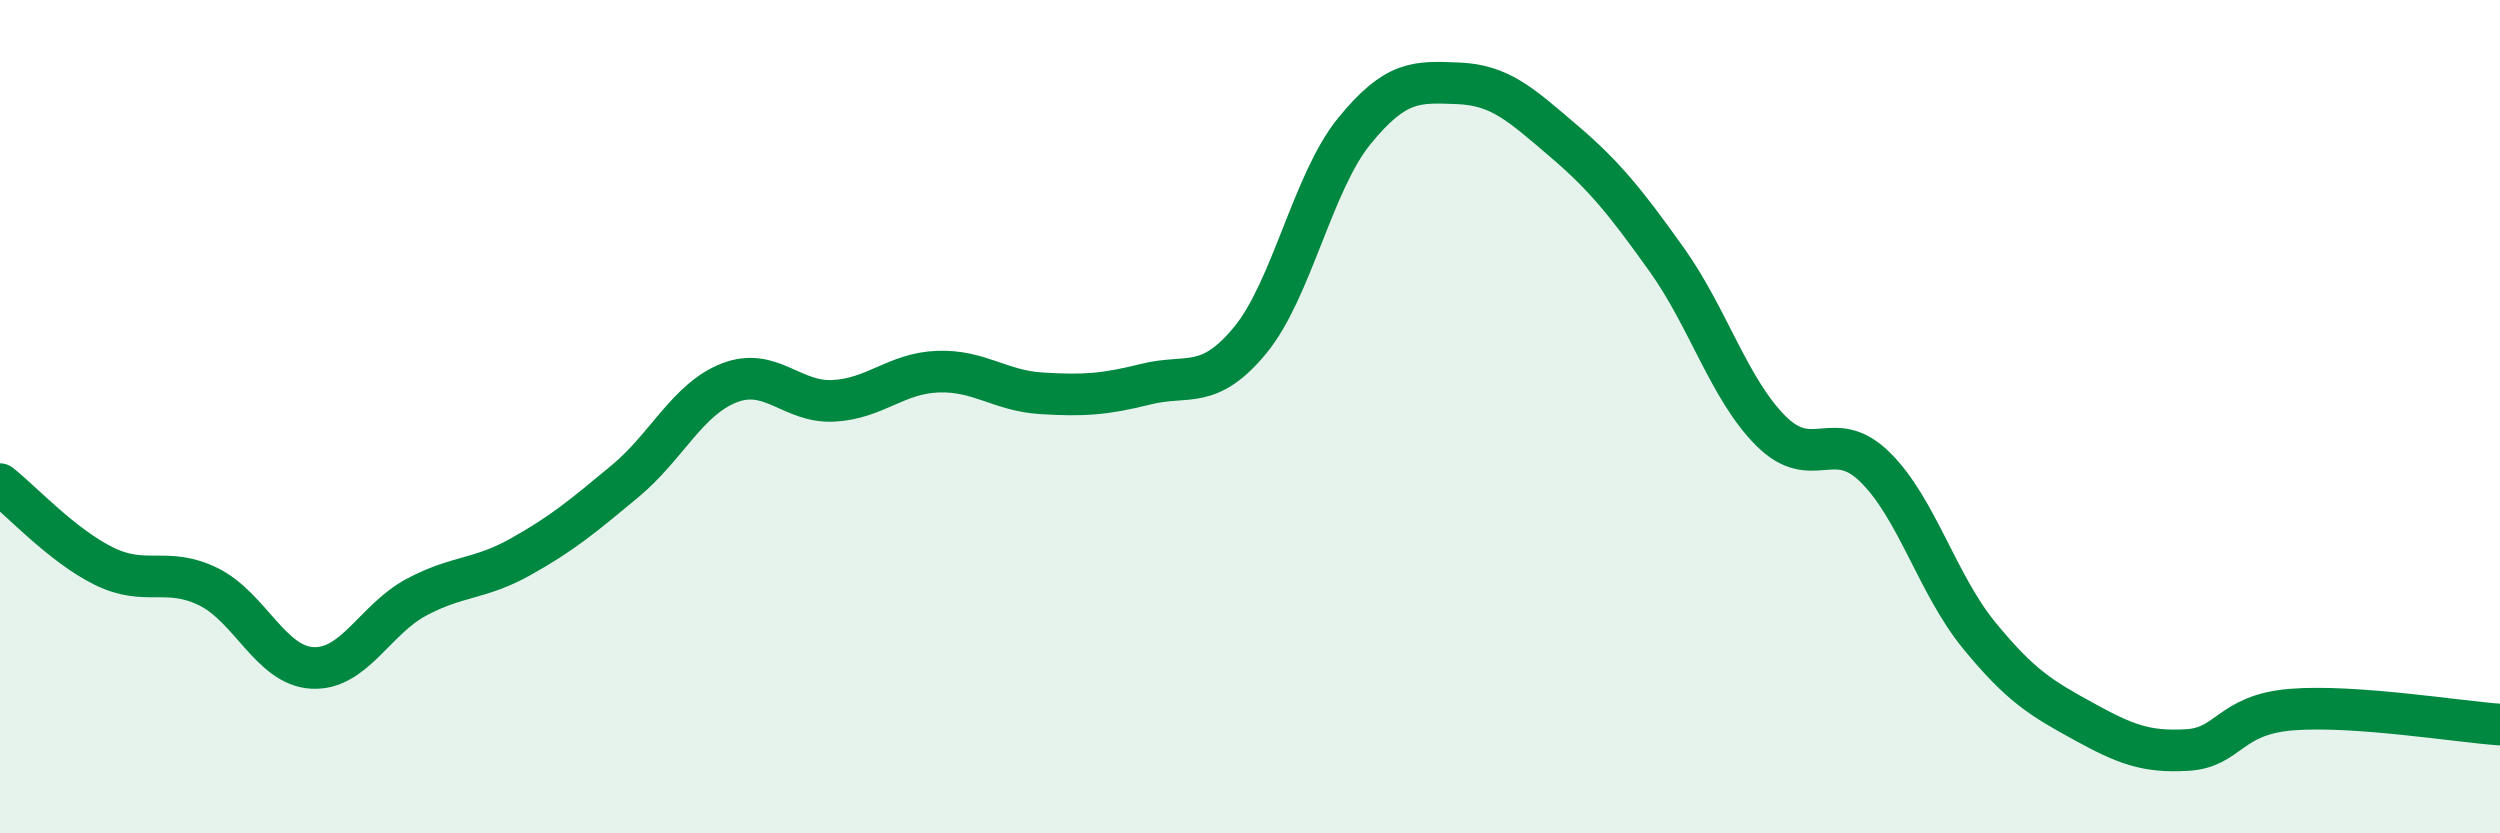
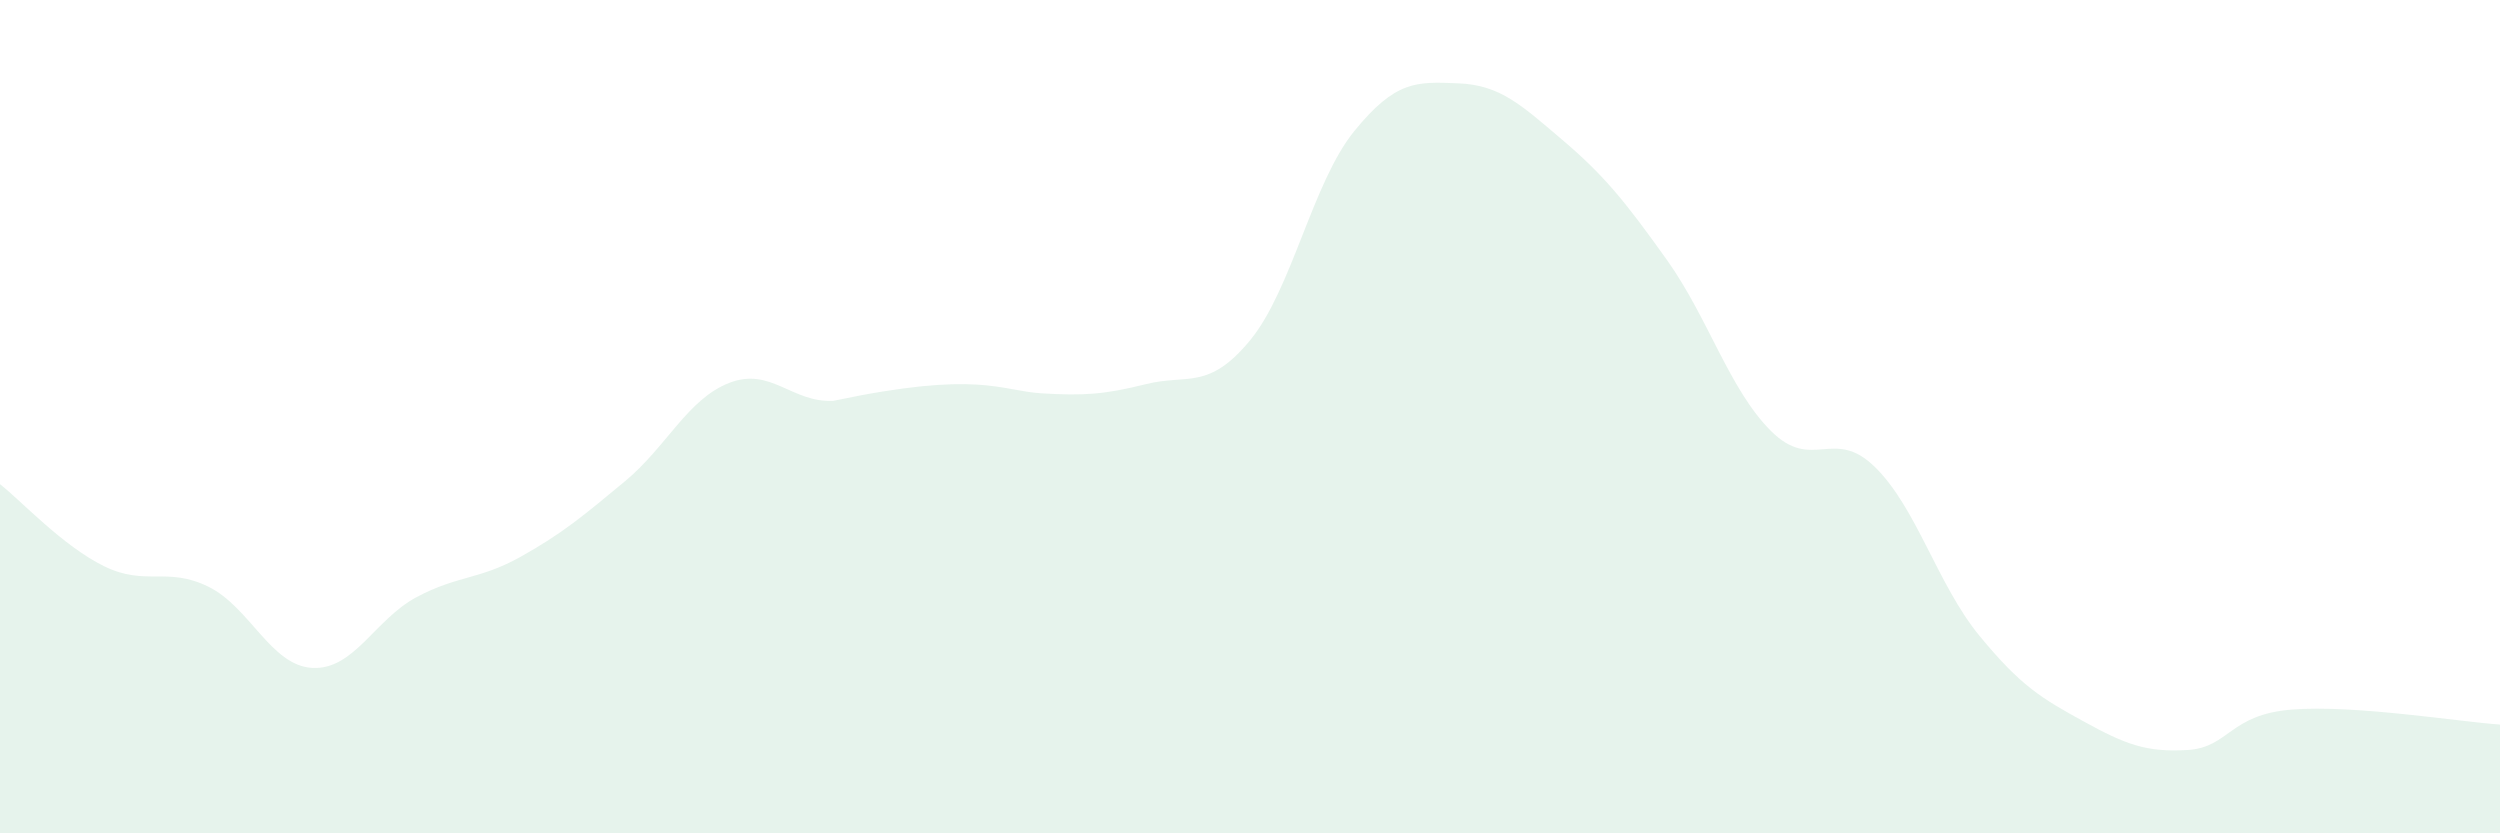
<svg xmlns="http://www.w3.org/2000/svg" width="60" height="20" viewBox="0 0 60 20">
-   <path d="M 0,11.62 C 0.5,12.01 1.5,13.1 2.5,13.59 C 3.5,14.08 4,13.59 5,14.08 C 6,14.57 6.5,15.98 7.5,16.03 C 8.5,16.08 9,14.86 10,14.33 C 11,13.8 11.5,13.92 12.5,13.36 C 13.5,12.8 14,12.38 15,11.55 C 16,10.72 16.5,9.58 17.5,9.19 C 18.5,8.8 19,9.67 20,9.62 C 21,9.57 21.5,8.96 22.5,8.92 C 23.5,8.88 24,9.38 25,9.44 C 26,9.5 26.5,9.47 27.5,9.22 C 28.5,8.97 29,9.38 30,8.17 C 31,6.96 31.5,4.38 32.5,3.15 C 33.5,1.92 34,1.96 35,2 C 36,2.04 36.5,2.51 37.5,3.36 C 38.5,4.21 39,4.83 40,6.23 C 41,7.63 41.5,9.34 42.5,10.34 C 43.5,11.34 44,10.23 45,11.21 C 46,12.19 46.5,14.03 47.5,15.25 C 48.5,16.47 49,16.76 50,17.31 C 51,17.86 51.5,18.06 52.5,18 C 53.5,17.94 53.5,17.15 55,17.03 C 56.5,16.91 59,17.32 60,17.39L60 20L0 20Z" fill="#008740" opacity="0.1" stroke-linecap="round" stroke-linejoin="round" />
-   <path d="M 0,11.62 C 0.5,12.01 1.5,13.1 2.5,13.59 C 3.5,14.08 4,13.59 5,14.08 C 6,14.57 6.5,15.98 7.5,16.03 C 8.5,16.08 9,14.86 10,14.33 C 11,13.8 11.5,13.92 12.5,13.36 C 13.5,12.8 14,12.38 15,11.55 C 16,10.72 16.5,9.58 17.5,9.19 C 18.5,8.8 19,9.67 20,9.62 C 21,9.57 21.5,8.96 22.5,8.92 C 23.5,8.88 24,9.38 25,9.44 C 26,9.5 26.5,9.47 27.5,9.22 C 28.5,8.97 29,9.38 30,8.17 C 31,6.96 31.5,4.38 32.5,3.15 C 33.5,1.92 34,1.96 35,2 C 36,2.04 36.5,2.51 37.5,3.36 C 38.5,4.21 39,4.83 40,6.23 C 41,7.63 41.5,9.34 42.5,10.34 C 43.5,11.34 44,10.23 45,11.21 C 46,12.19 46.5,14.03 47.5,15.25 C 48.5,16.47 49,16.76 50,17.31 C 51,17.86 51.5,18.06 52.5,18 C 53.5,17.94 53.5,17.15 55,17.03 C 56.5,16.91 59,17.32 60,17.39" stroke="#008740" stroke-width="1" fill="none" stroke-linecap="round" stroke-linejoin="round" />
+   <path d="M 0,11.62 C 0.5,12.01 1.5,13.1 2.5,13.59 C 3.5,14.08 4,13.59 5,14.08 C 6,14.57 6.5,15.98 7.5,16.03 C 8.5,16.08 9,14.86 10,14.33 C 11,13.8 11.5,13.92 12.5,13.36 C 13.5,12.8 14,12.38 15,11.55 C 16,10.72 16.5,9.58 17.5,9.19 C 18.5,8.8 19,9.67 20,9.62 C 23.5,8.88 24,9.38 25,9.44 C 26,9.5 26.5,9.47 27.5,9.22 C 28.5,8.97 29,9.38 30,8.17 C 31,6.96 31.5,4.38 32.5,3.15 C 33.5,1.92 34,1.96 35,2 C 36,2.04 36.5,2.51 37.5,3.36 C 38.5,4.21 39,4.83 40,6.23 C 41,7.63 41.5,9.34 42.5,10.34 C 43.5,11.34 44,10.23 45,11.21 C 46,12.19 46.5,14.03 47.5,15.25 C 48.5,16.47 49,16.76 50,17.31 C 51,17.86 51.5,18.06 52.5,18 C 53.5,17.94 53.5,17.15 55,17.03 C 56.5,16.91 59,17.32 60,17.39L60 20L0 20Z" fill="#008740" opacity="0.1" stroke-linecap="round" stroke-linejoin="round" />
</svg>